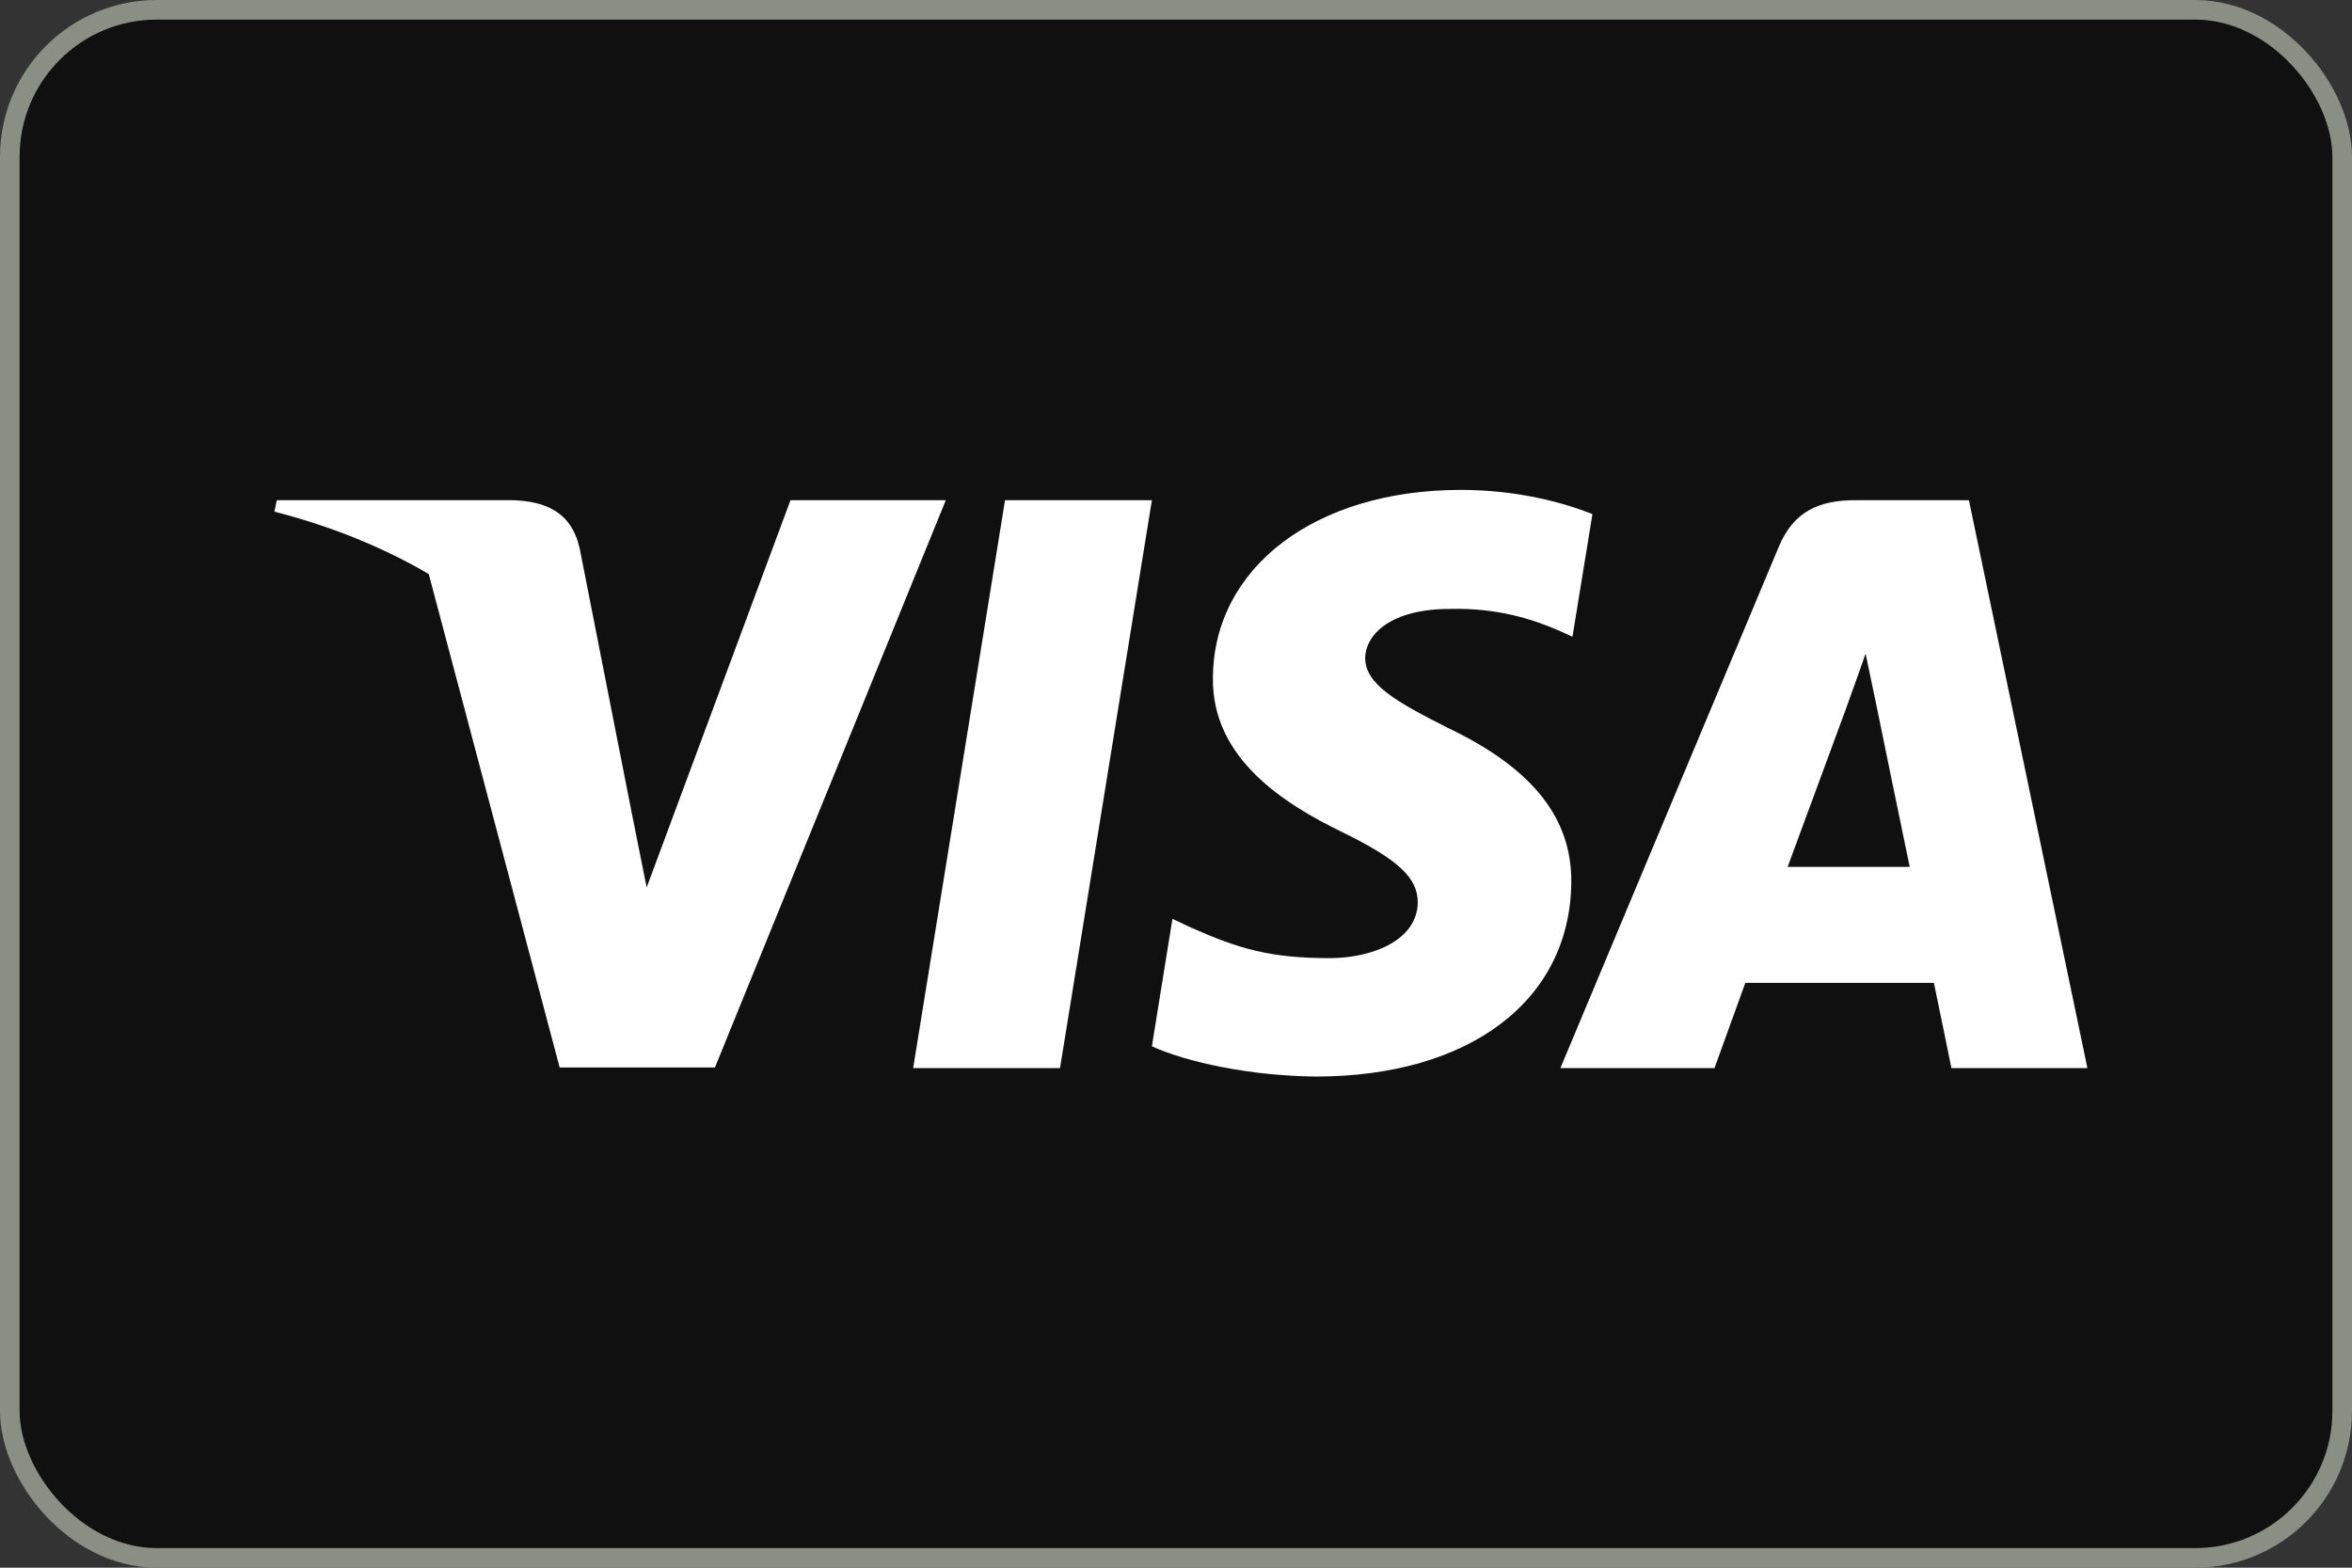
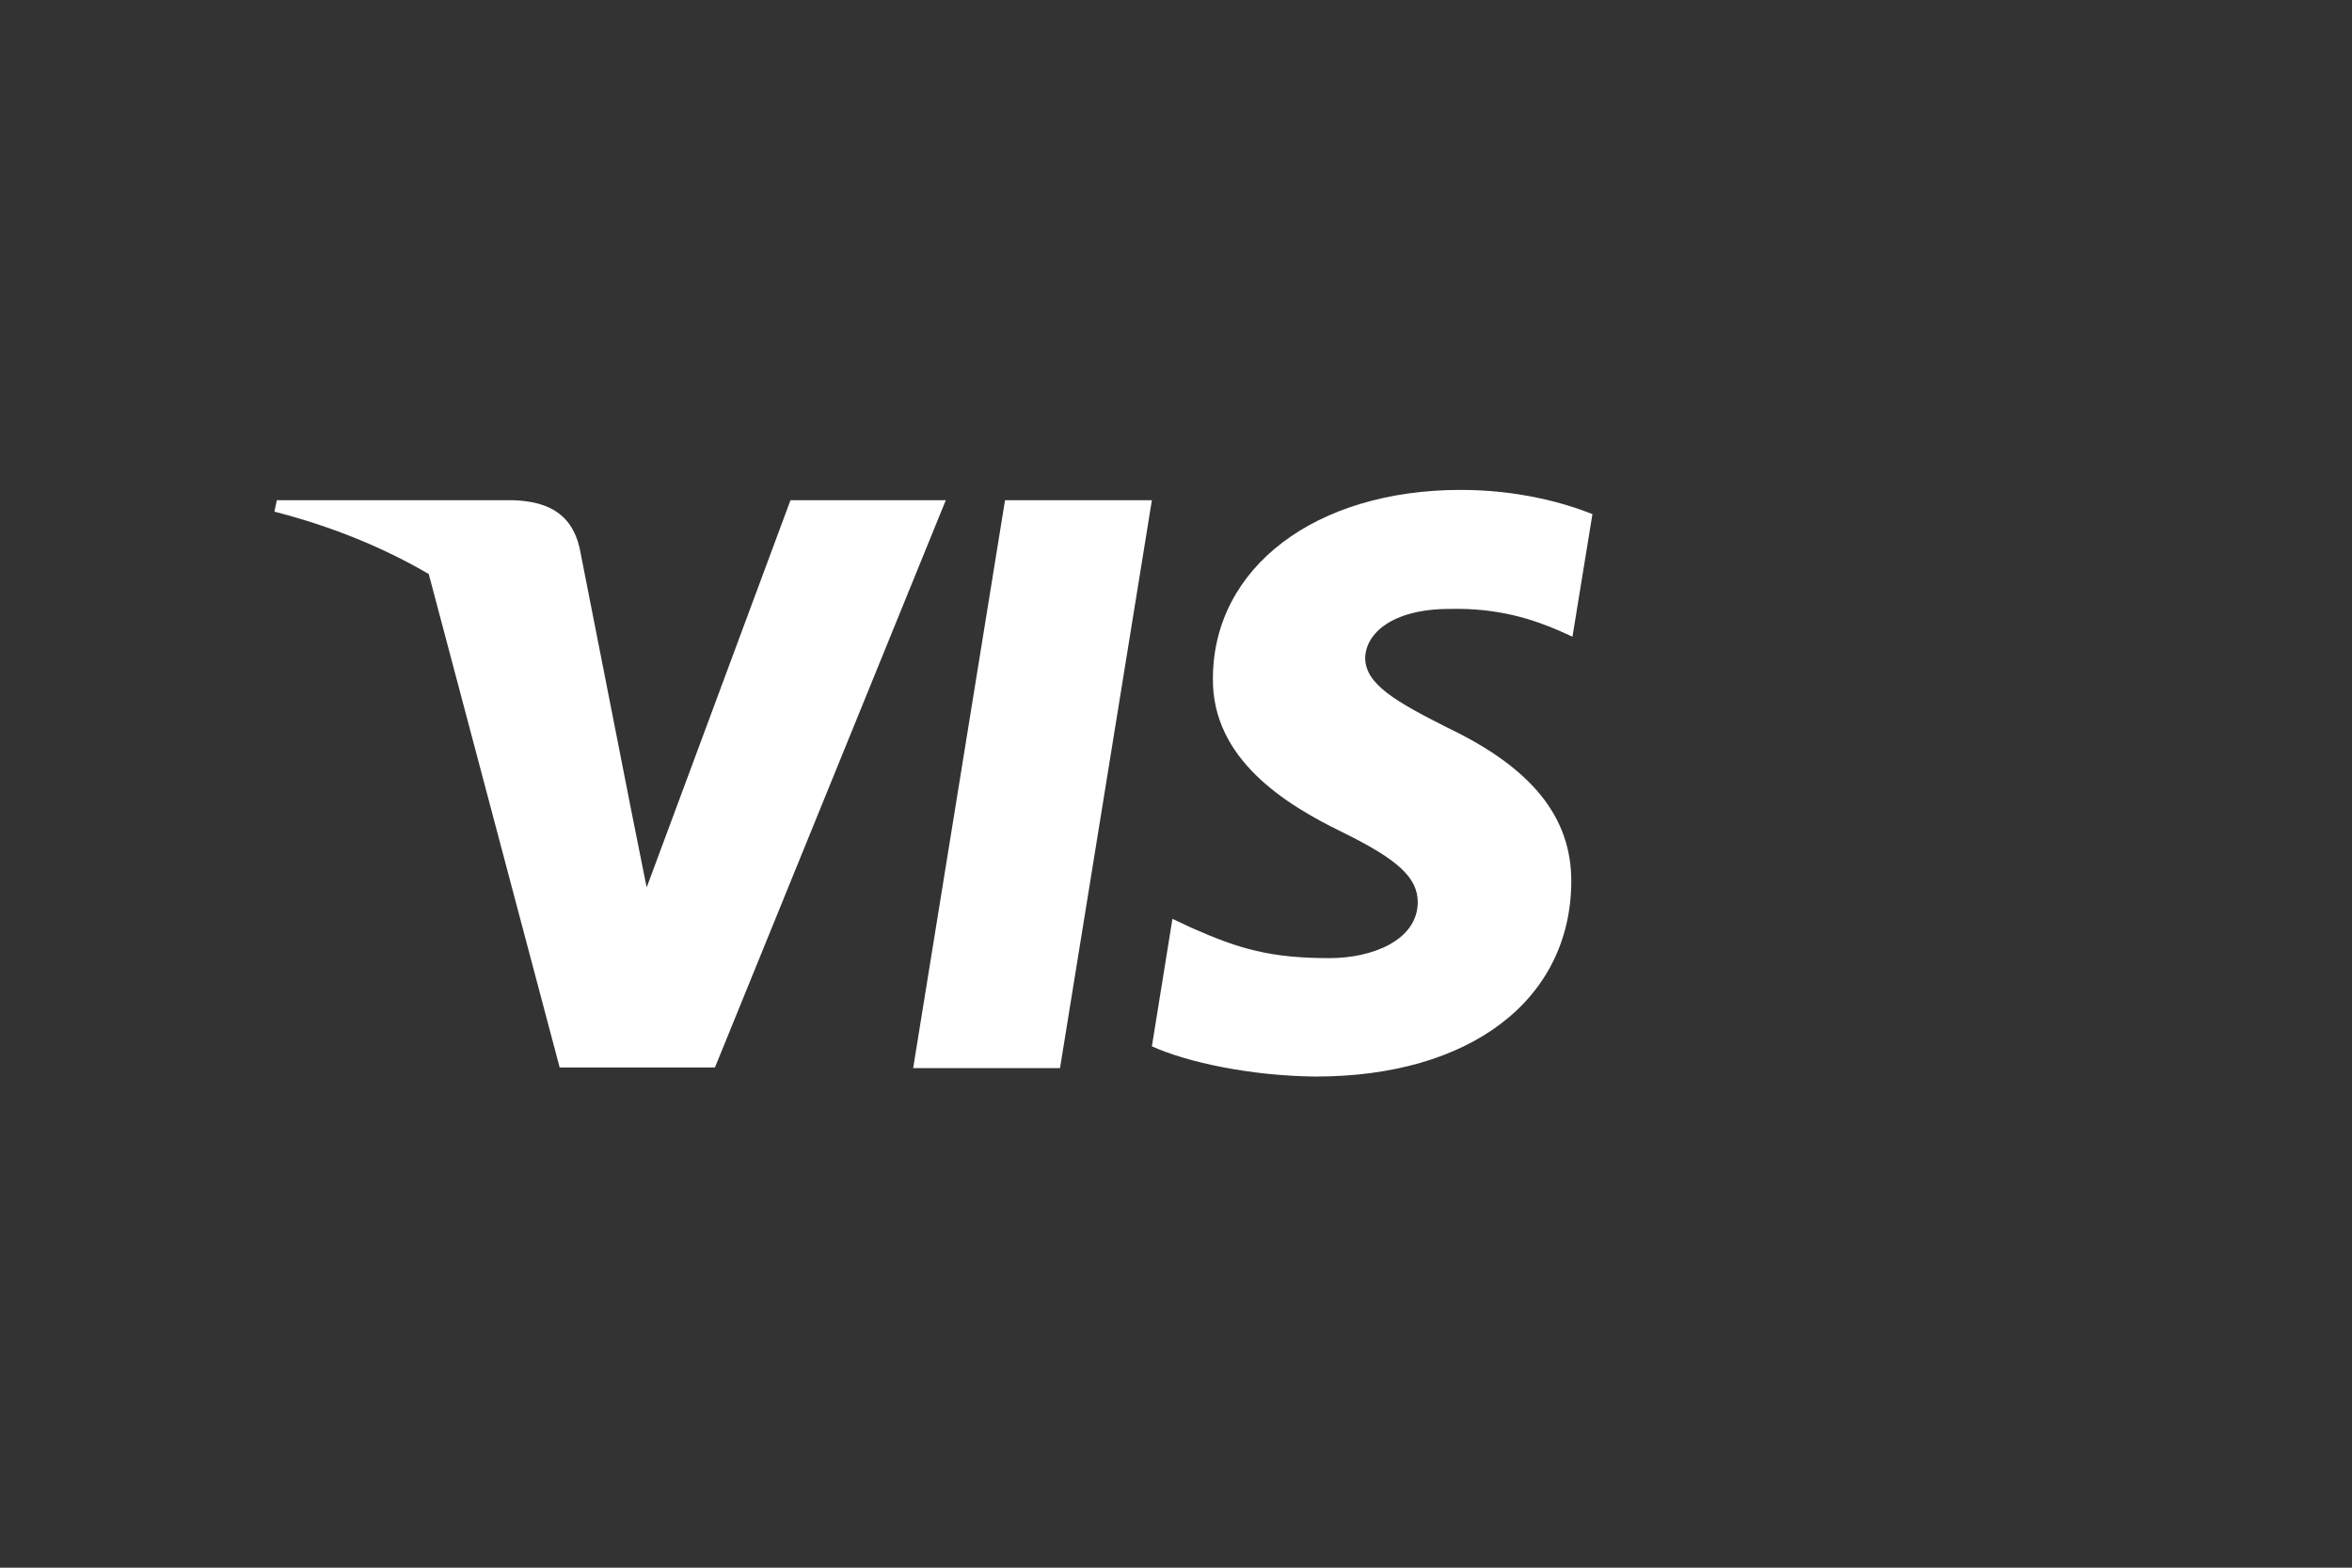
<svg xmlns="http://www.w3.org/2000/svg" width="120" height="80" viewBox="0 0 120 80" fill="none">
  <rect x="0" y="0" width="120" height="80" fill="#333333" stroke="none" />
-   <rect x=".5" y=".5" width="119" height="79" rx="7.5" fill="#101010" />
-   <rect x=".5" y=".5" width="119" height="79" rx="7.5" stroke="#8b8e85" />
  <path d="M81.247 26.234C79.769 25.647 77.424 25 74.526 25 67.126 25 61.915 28.946 61.883 34.587 61.822 38.75 65.614 41.062 68.45 42.449c2.899 1.418 3.885 2.344 3.885 3.608C72.305 47.999 69.992 48.894 67.835 48.894 64.843 48.894 63.24 48.432 60.804 47.352L59.818 46.889l-1.048 6.505C60.527 54.195 63.764 54.905 67.126 54.937 74.988 54.937 80.107 51.052 80.168 45.04 80.198 41.741 78.195 39.213 73.878 37.148 71.257 35.822 69.652 34.928 69.652 33.571 69.683 32.337 71.01 31.074 73.968 31.074 76.404 31.012 78.194 31.598 79.55 32.184L80.228 32.492 81.247 26.234z" fill="#fff" />
  <path d="M54.083 54.505H46.59l4.687-28.979h7.493L54.083 54.505z" fill="#fff" />
-   <path fill-rule="evenodd" clip-rule="evenodd" d="M100.455 25.525H94.659C92.872 25.525 91.514 26.049 90.743 27.93L79.612 54.504H87.475S88.769 50.928 89.047 50.157H98.668C98.883 51.175 99.562 54.504 99.562 54.504H106.5l-6.045-28.979zM91.206 44.238C91.823 42.574 94.197 36.13 94.197 36.13 94.185 36.155 94.281 35.887 94.425 35.488L94.427 35.483 94.428 35.48C94.643 34.884 94.963 33.999 95.183 33.356L95.707 35.853S97.126 42.789 97.434 44.238H91.206z" fill="#fff" />
  <path d="M40.331 25.525 32.993 45.286 32.191 41.279 32.191 41.276l-2.62-13.315c-.431-1.851-1.757-2.375-3.392-2.436H14.123L14 26.111C16.94 26.863 19.57 27.946 21.875 29.293l6.679 25.18H36.477L48.255 25.525H40.331z" fill="#fff" />
</svg>